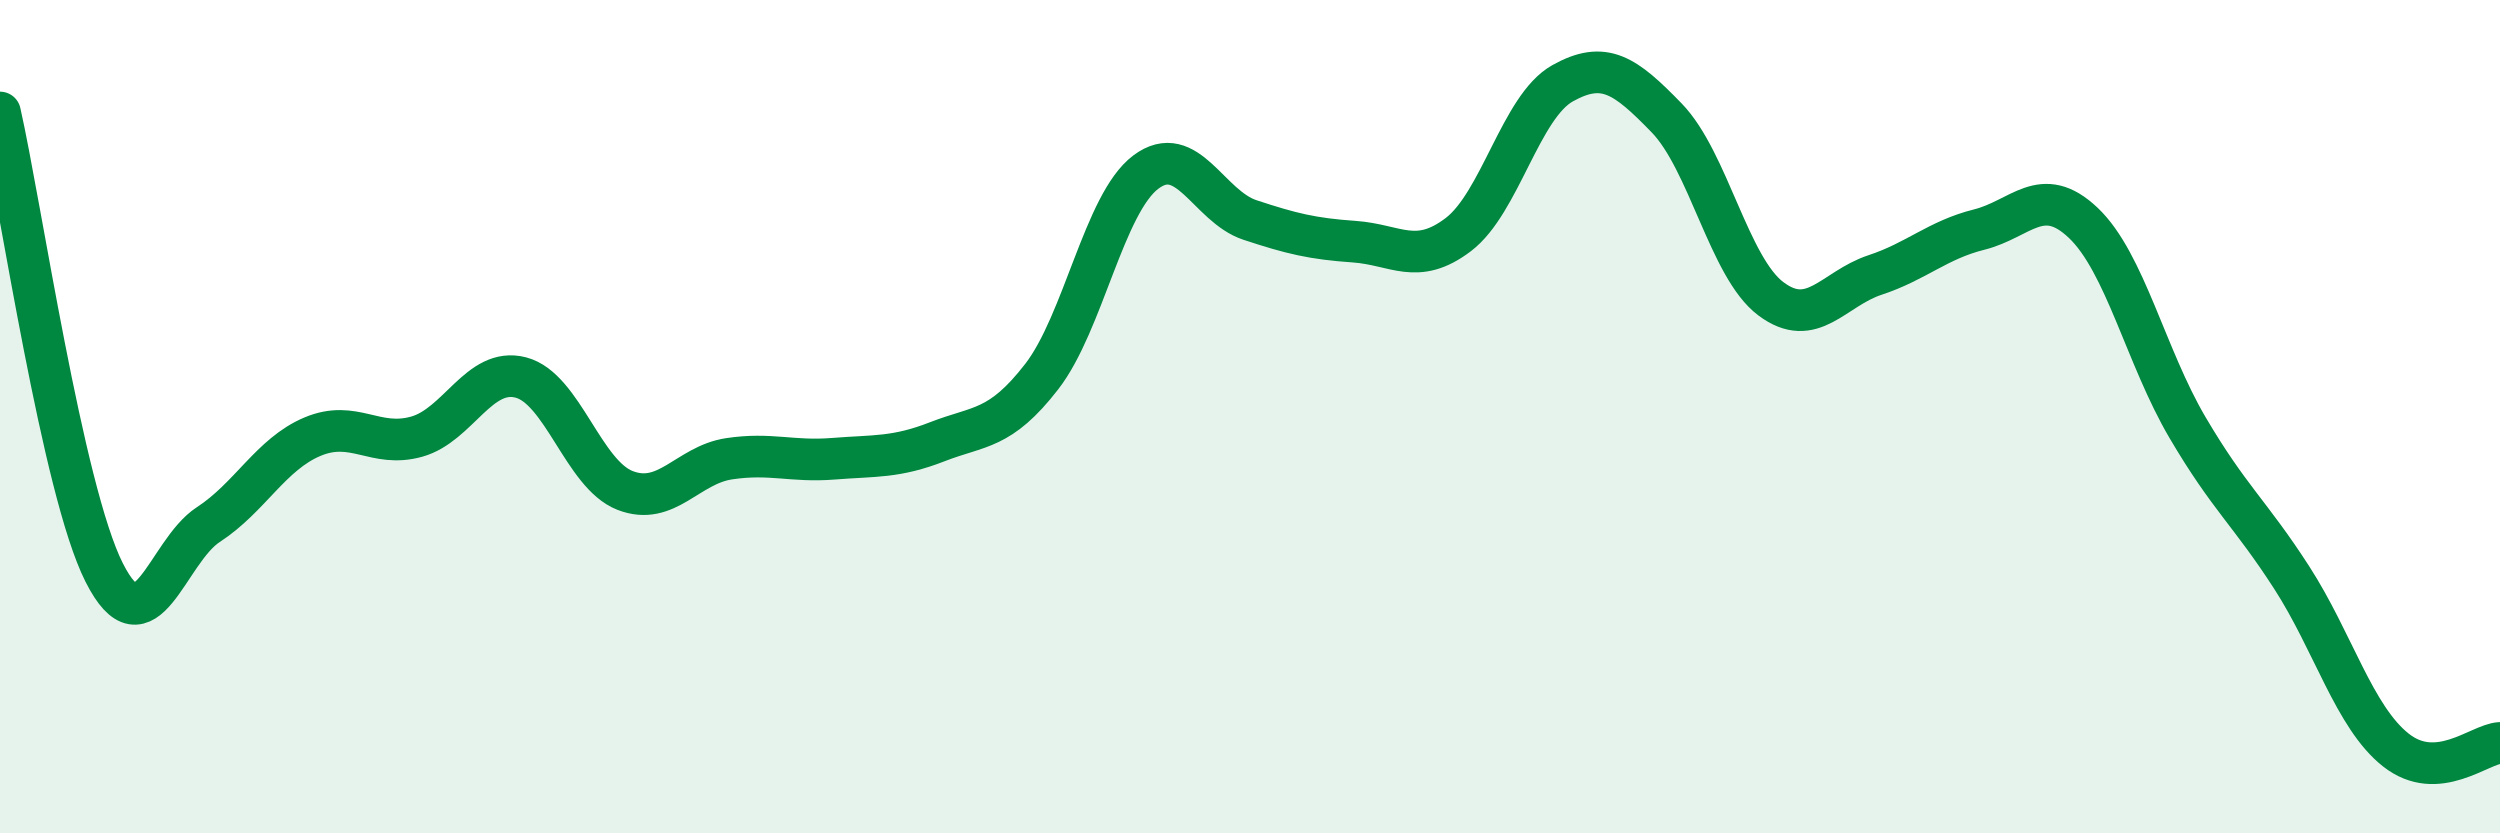
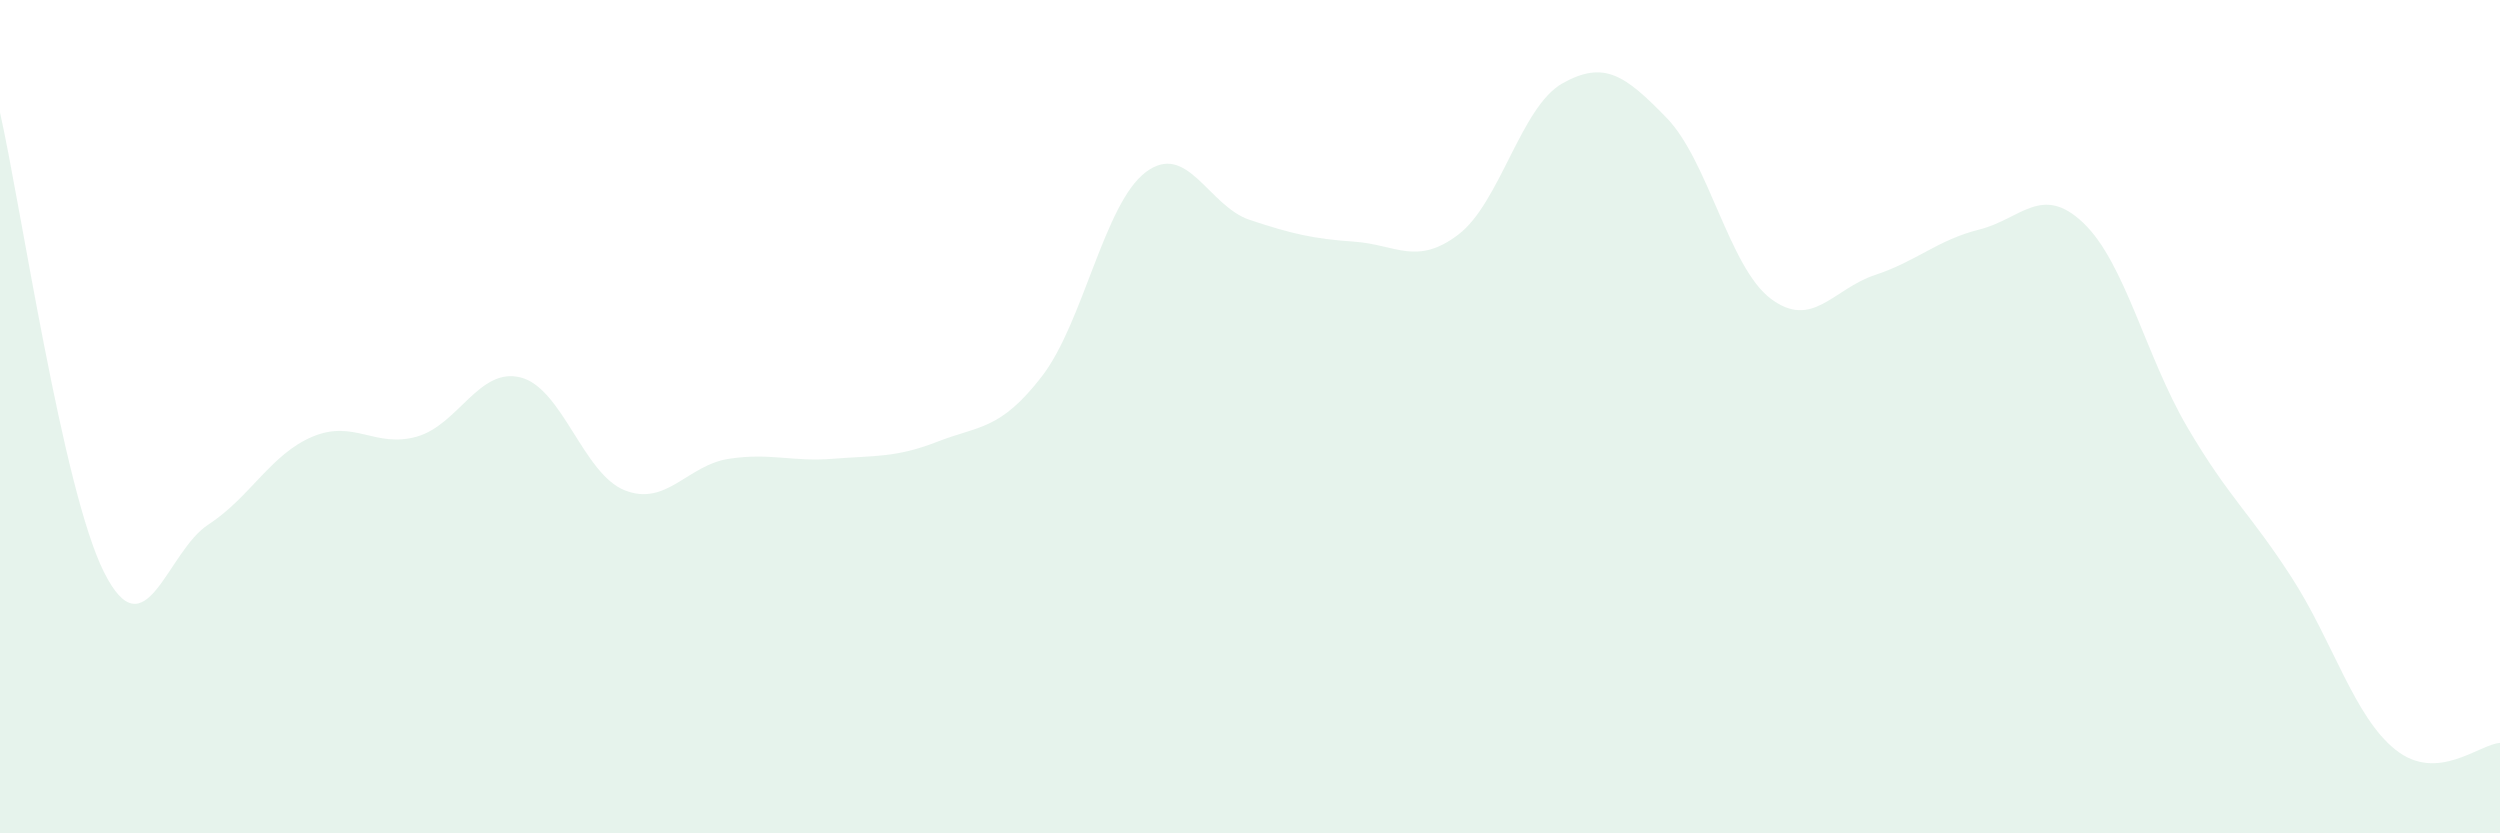
<svg xmlns="http://www.w3.org/2000/svg" width="60" height="20" viewBox="0 0 60 20">
  <path d="M 0,2.7 C 0.5,4.91 1.5,11.76 2.5,13.74 C 3.5,15.72 4,13.24 5,12.59 C 6,11.94 6.5,10.9 7.5,10.48 C 8.5,10.06 9,10.76 10,10.48 C 11,10.2 11.5,8.8 12.5,9.06 C 13.5,9.32 14,11.38 15,11.77 C 16,12.16 16.5,11.16 17.5,11.01 C 18.5,10.86 19,11.09 20,11.01 C 21,10.93 21.5,10.99 22.5,10.6 C 23.5,10.21 24,10.33 25,9.04 C 26,7.75 26.5,4.88 27.5,4.13 C 28.5,3.38 29,4.95 30,5.28 C 31,5.61 31.5,5.73 32.5,5.8 C 33.5,5.87 34,6.39 35,5.63 C 36,4.87 36.5,2.56 37.5,2 C 38.5,1.44 39,1.8 40,2.83 C 41,3.86 41.5,6.42 42.5,7.17 C 43.5,7.92 44,6.93 45,6.6 C 46,6.27 46.5,5.76 47.5,5.51 C 48.5,5.26 49,4.4 50,5.35 C 51,6.3 51.5,8.56 52.5,10.26 C 53.5,11.96 54,12.31 55,13.86 C 56,15.41 56.5,17.21 57.5,18 C 58.5,18.79 59.5,17.86 60,17.83L60 20L0 20Z" fill="#008740" opacity="0.1" stroke-linecap="round" stroke-linejoin="round" />
-   <path d="M 0,2.7 C 0.5,4.91 1.5,11.76 2.5,13.74 C 3.5,15.72 4,13.24 5,12.59 C 6,11.94 6.5,10.9 7.5,10.48 C 8.5,10.06 9,10.76 10,10.48 C 11,10.2 11.5,8.8 12.5,9.06 C 13.5,9.32 14,11.38 15,11.77 C 16,12.16 16.5,11.16 17.5,11.01 C 18.5,10.86 19,11.09 20,11.01 C 21,10.93 21.5,10.99 22.5,10.6 C 23.5,10.21 24,10.33 25,9.04 C 26,7.75 26.5,4.88 27.5,4.13 C 28.5,3.38 29,4.95 30,5.28 C 31,5.61 31.5,5.73 32.5,5.8 C 33.5,5.87 34,6.39 35,5.63 C 36,4.87 36.5,2.56 37.5,2 C 38.5,1.44 39,1.8 40,2.83 C 41,3.86 41.5,6.42 42.5,7.17 C 43.5,7.92 44,6.93 45,6.6 C 46,6.27 46.5,5.76 47.5,5.51 C 48.5,5.26 49,4.4 50,5.35 C 51,6.3 51.5,8.56 52.5,10.26 C 53.5,11.96 54,12.31 55,13.86 C 56,15.41 56.5,17.21 57.5,18 C 58.5,18.79 59.5,17.86 60,17.83" stroke="#008740" stroke-width="1" fill="none" stroke-linecap="round" stroke-linejoin="round" />
</svg>